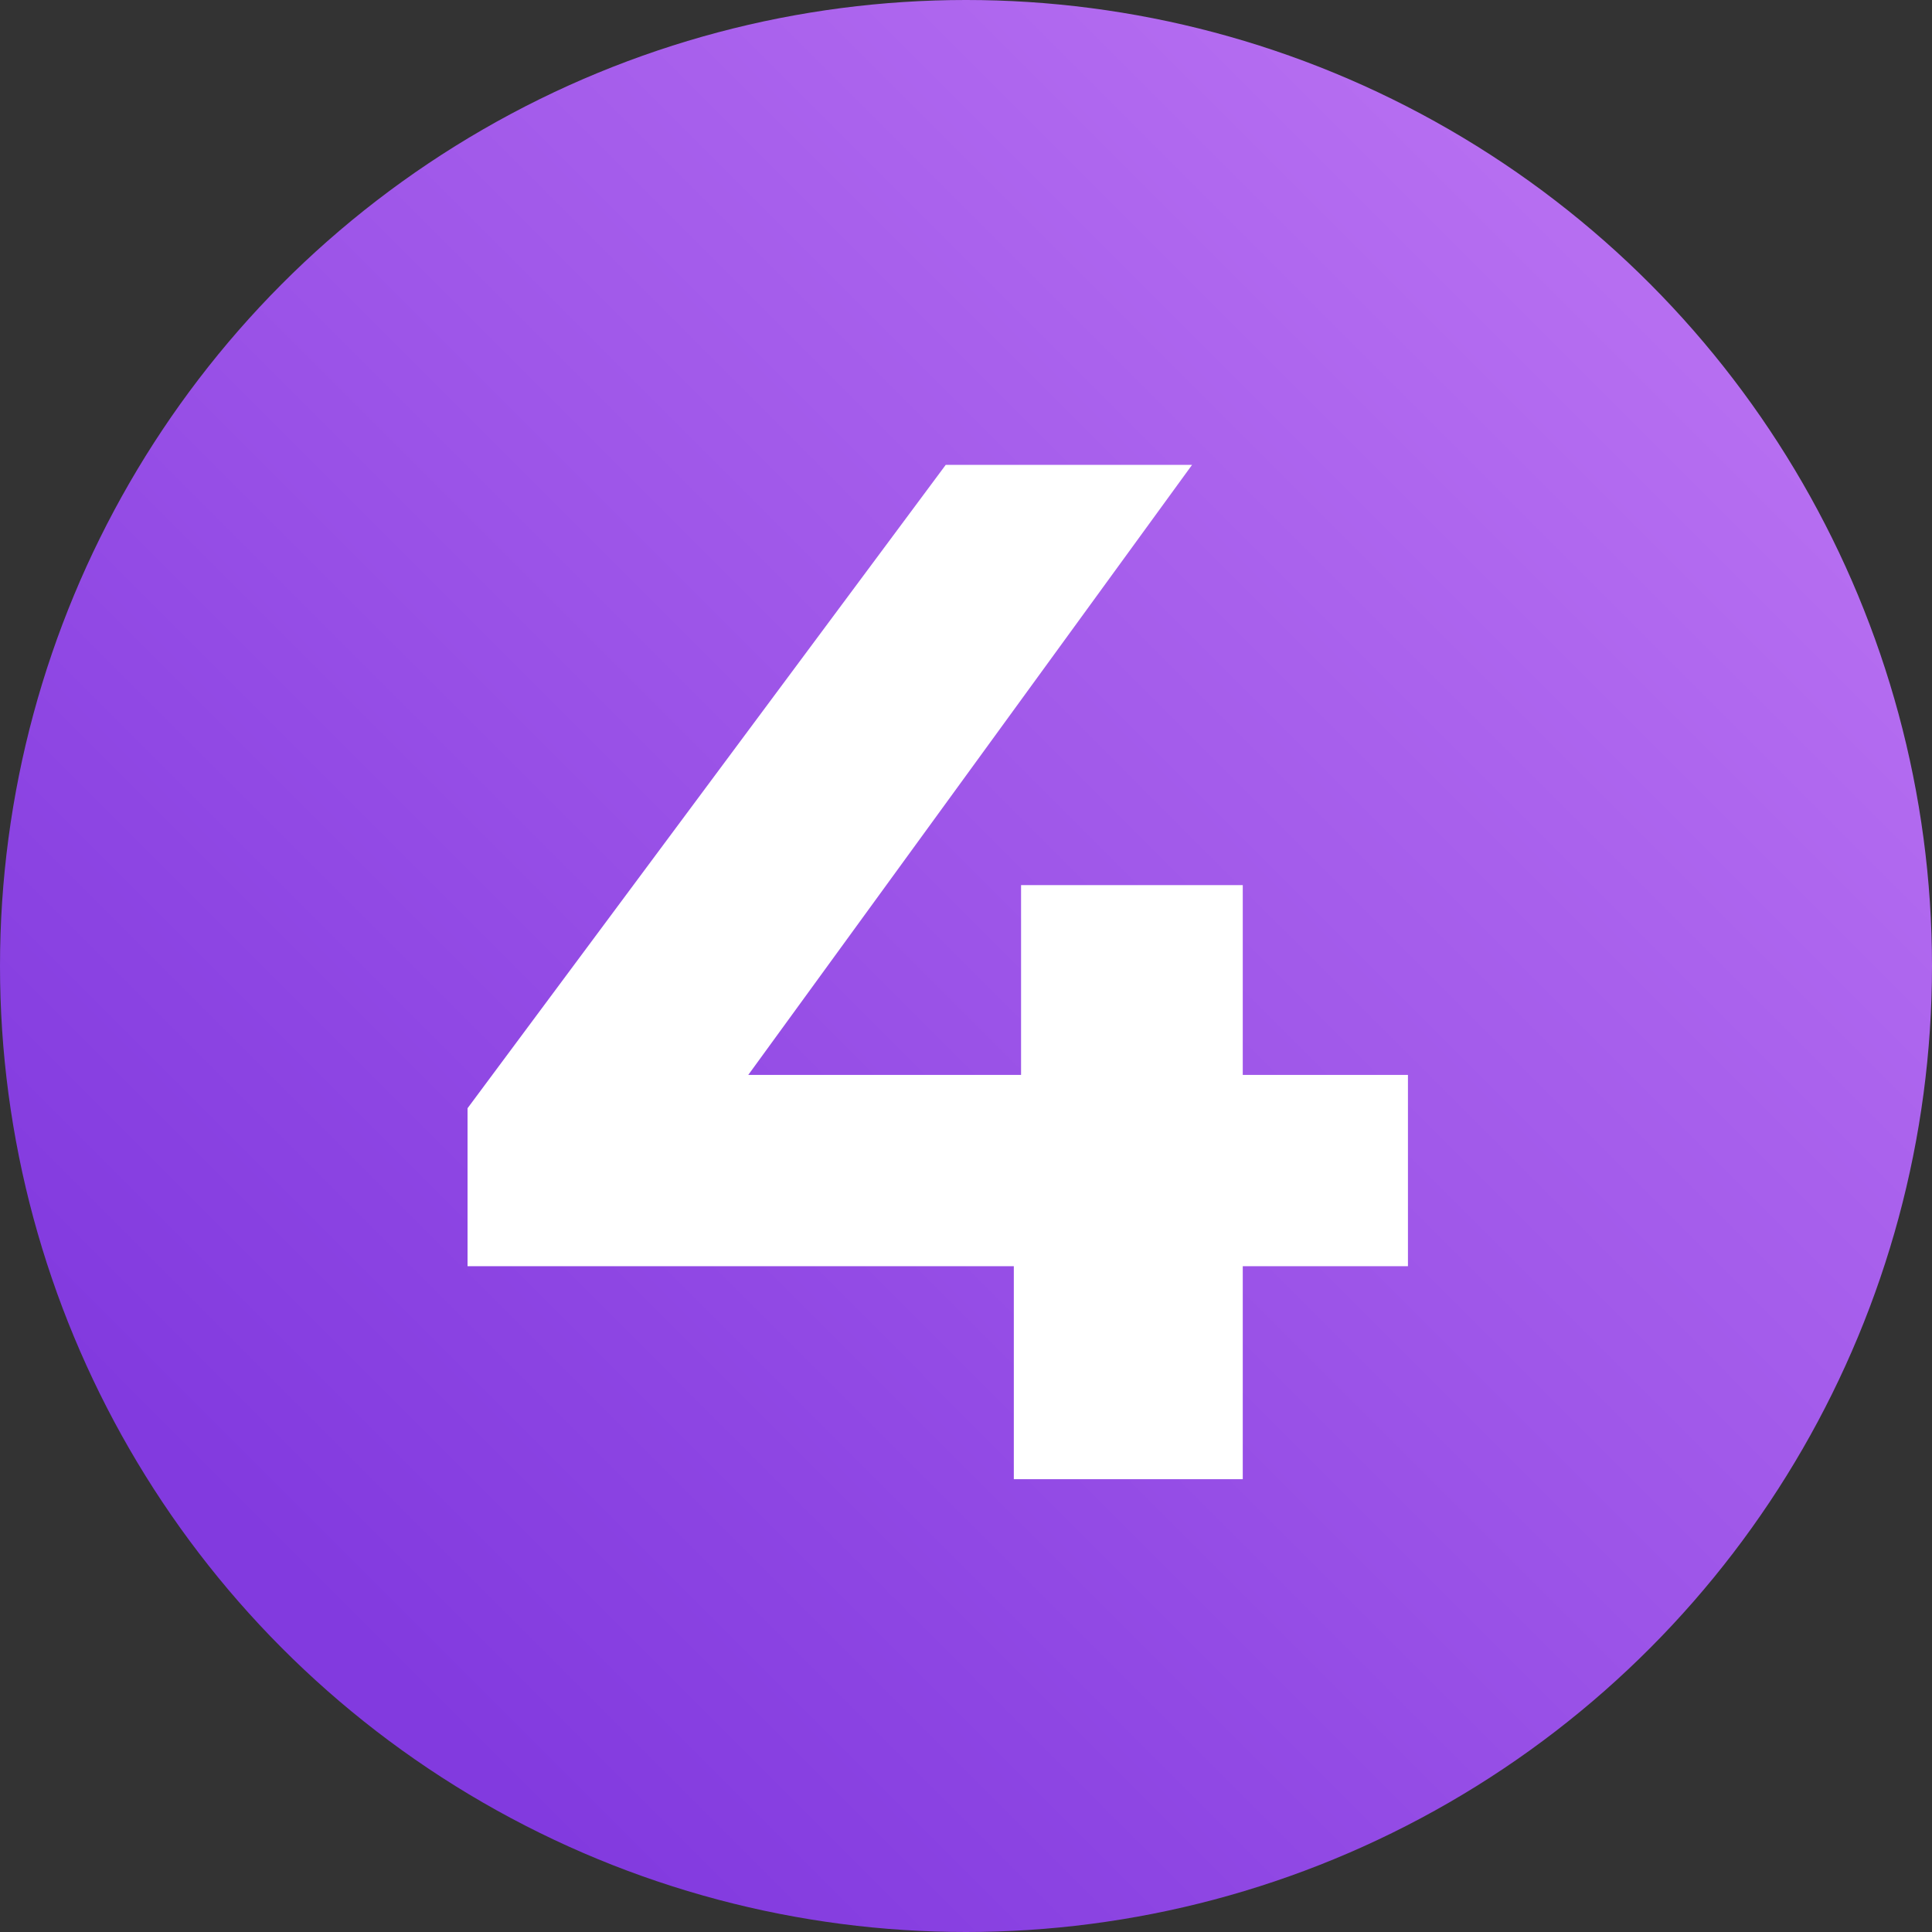
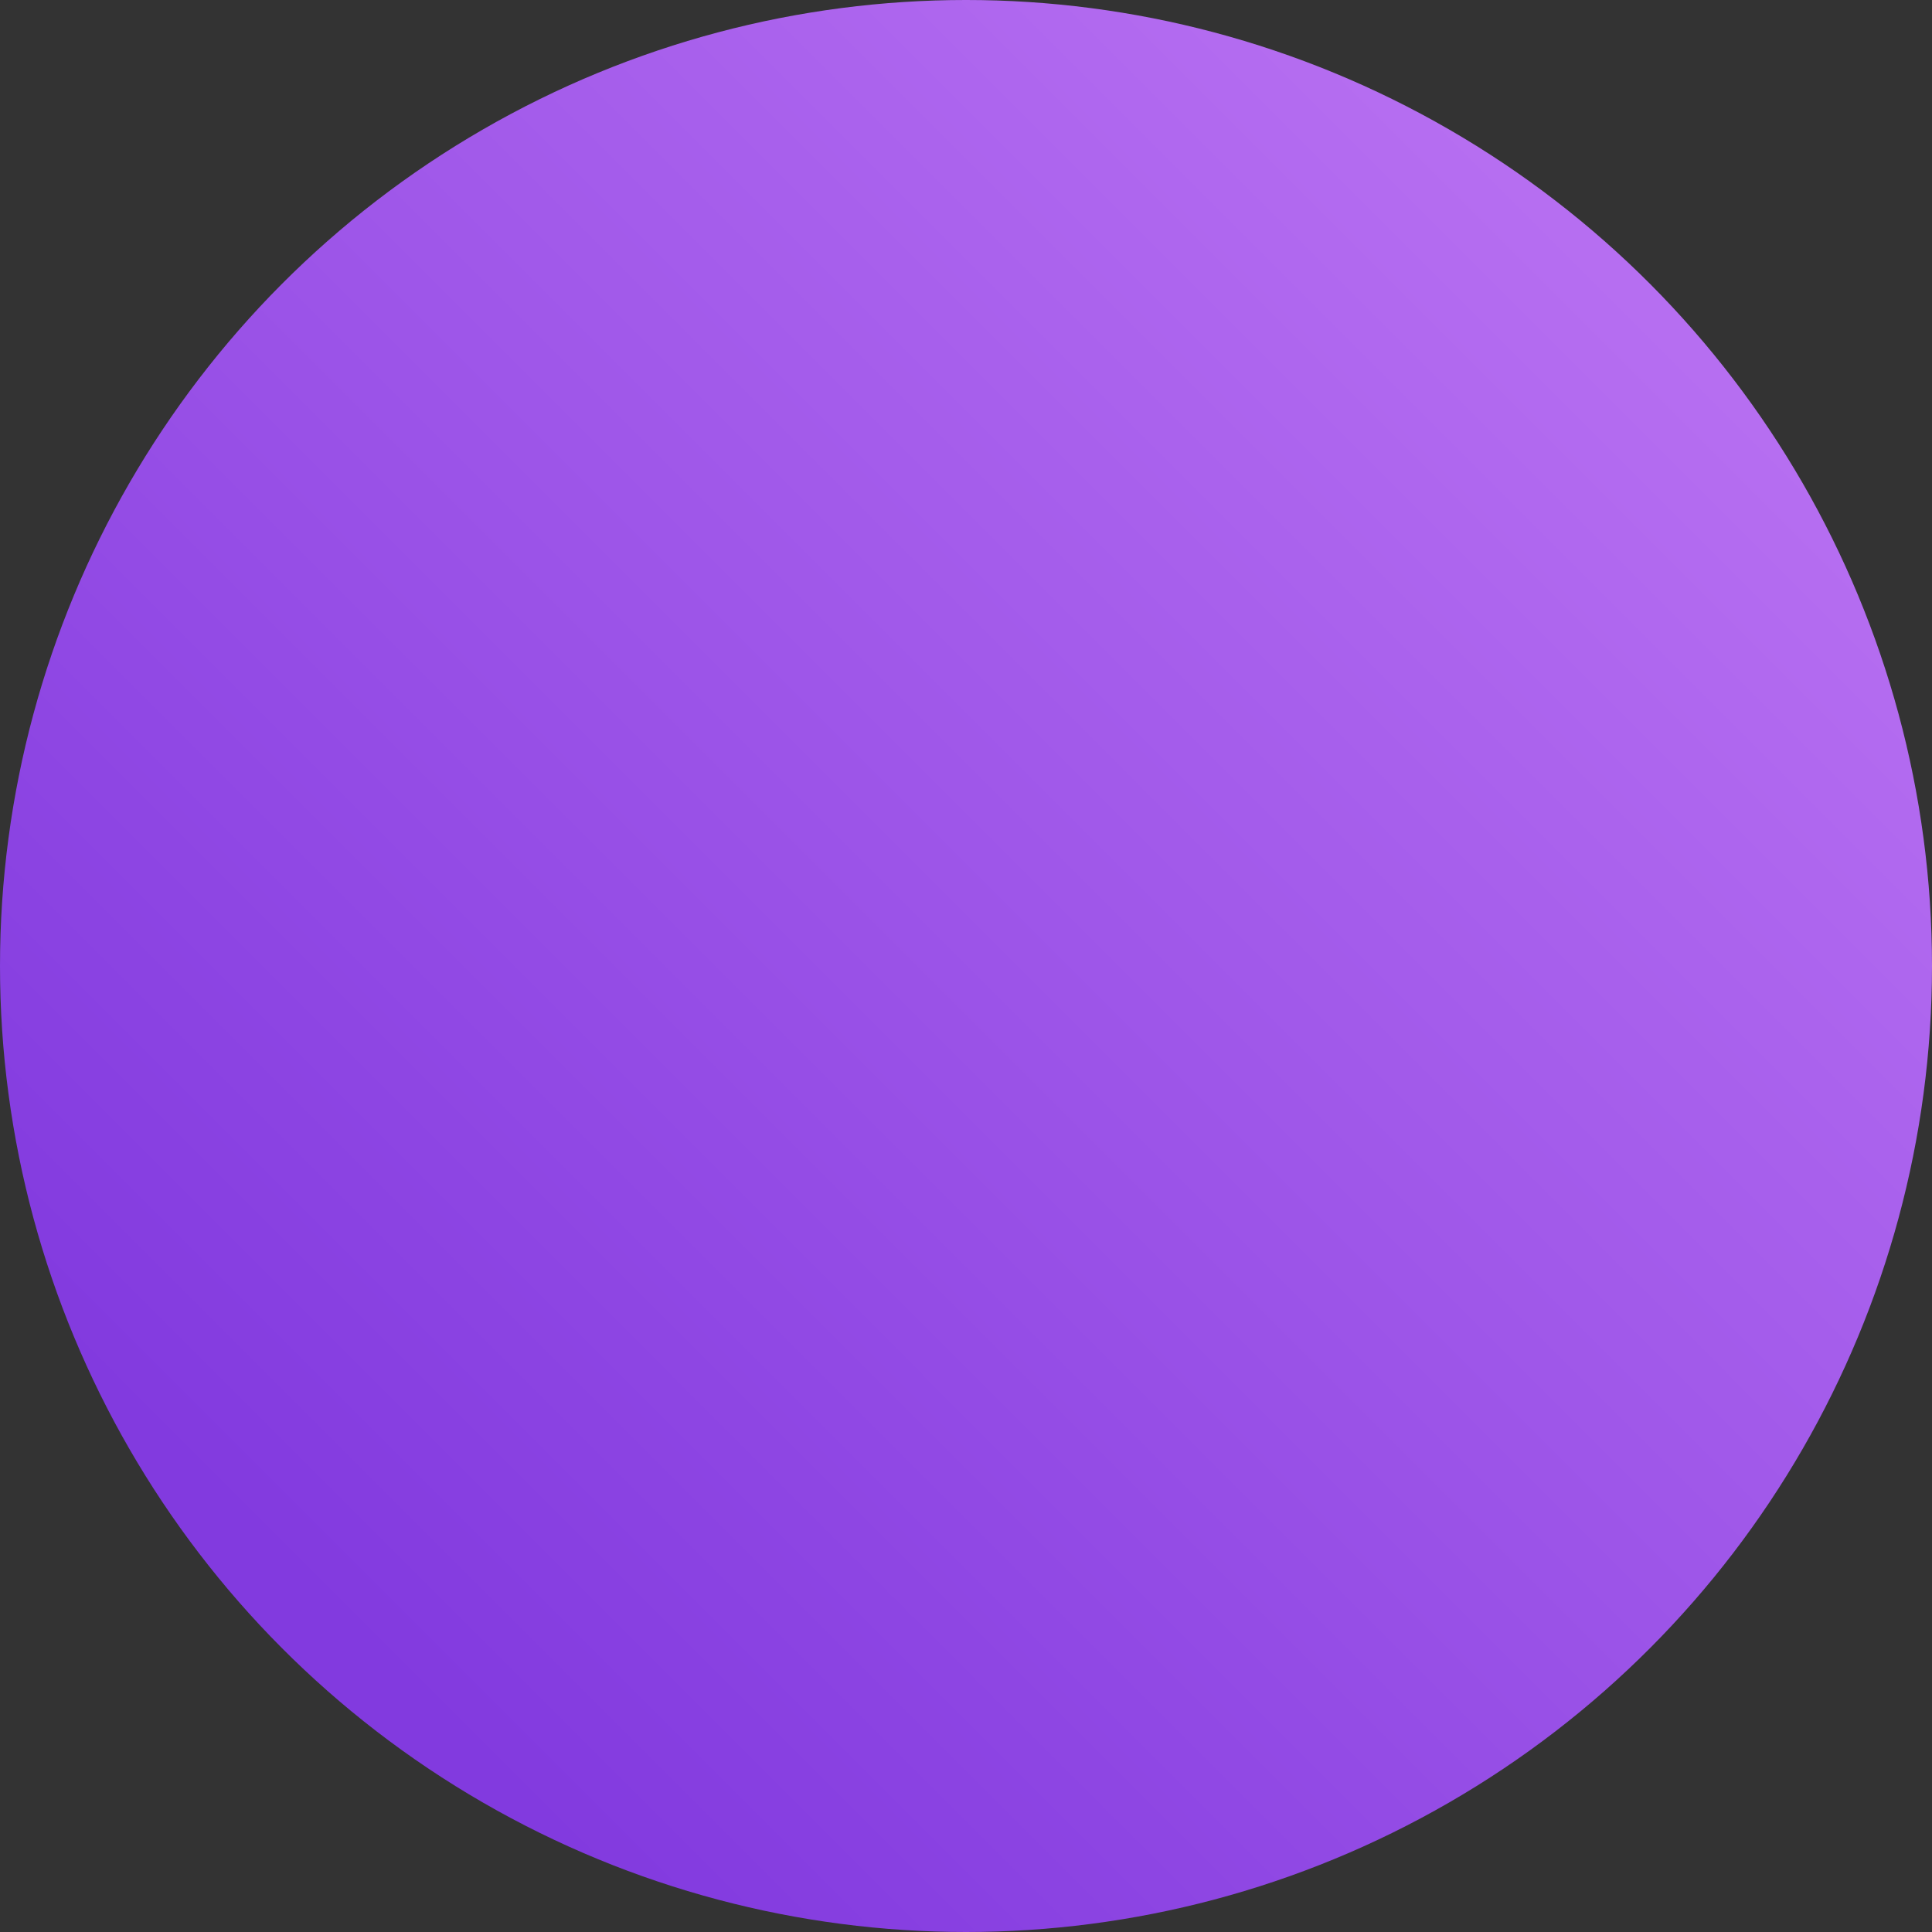
<svg xmlns="http://www.w3.org/2000/svg" width="64" height="64" viewBox="0 0 64 64" fill="none">
  <rect x="0" y="0" width="64" height="64" fill="#333333" stroke="none" />
  <circle cx="32" cy="32" r="32" fill="url(#paint0_linear_5291_3707)" />
-   <path d="M15.488 41.944V36.712L31.328 15.4H39.488L23.984 36.712L20.192 35.608H46.64V41.944H15.488ZM33.584 49V41.944L33.824 35.608V29.32H41.168V49H33.584Z" fill="white" />
  <defs>
    <linearGradient id="paint0_linear_5291_3707" x1="13.151" y1="55.671" x2="56.548" y2="12.274" gradientUnits="userSpaceOnUse">
      <stop stop-color="#823ADF" />
      <stop offset="1" stop-color="#B66EF1" />
    </linearGradient>
  </defs>
</svg>